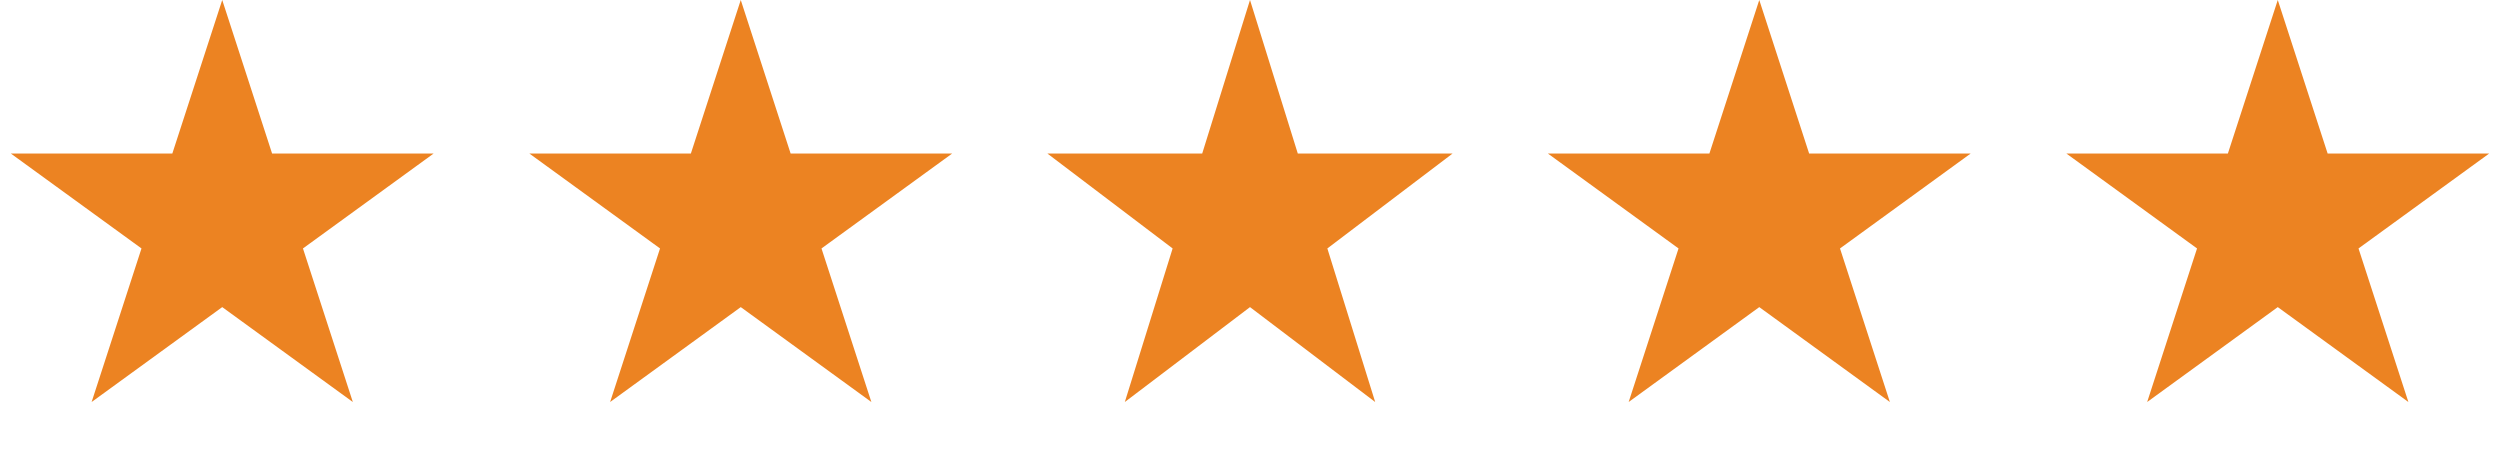
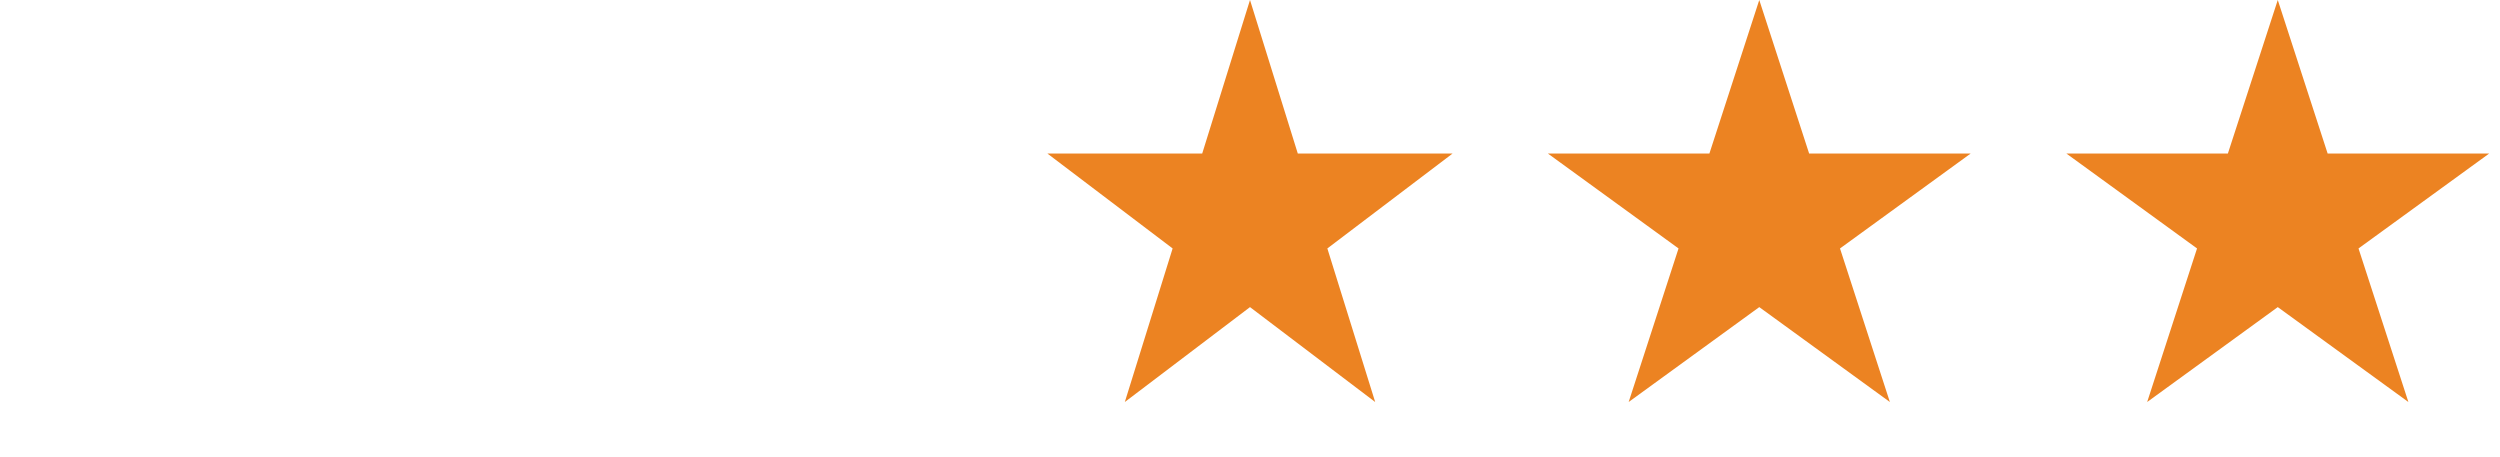
<svg xmlns="http://www.w3.org/2000/svg" width="82" height="15" viewBox="0 0 82 15" fill="none">
-   <path d="M7.289 0L8.925 5.037H14.221L9.937 8.149L11.573 13.186L7.289 10.073L3.005 13.186L4.641 8.149L0.357 5.037H5.652L7.289 0Z" fill="#EC8322" />
-   <path d="M24.297 0L25.933 5.037H31.229L26.945 8.149L28.581 13.186L24.297 10.073L20.012 13.186L21.649 8.149L17.365 5.037H22.66L24.297 0Z" fill="#EC8322" />
  <path d="M41 0L42.568 5.037H47.643L43.537 8.149L45.106 13.186L41 10.073L36.894 13.186L38.462 8.149L34.356 5.037H39.432L41 0Z" fill="#EC8322" />
  <path d="M57.704 0L59.34 5.037H64.636L60.352 8.149L61.988 13.186L57.704 10.073L53.42 13.186L55.056 8.149L50.772 5.037H56.068L57.704 0Z" fill="#EC8322" />
  <path d="M74.711 0L76.347 5.037H81.643L77.359 8.149L78.995 13.186L74.711 10.073L70.427 13.186L72.063 8.149L67.779 5.037H73.074L74.711 0Z" fill="#EC8322" />
</svg>